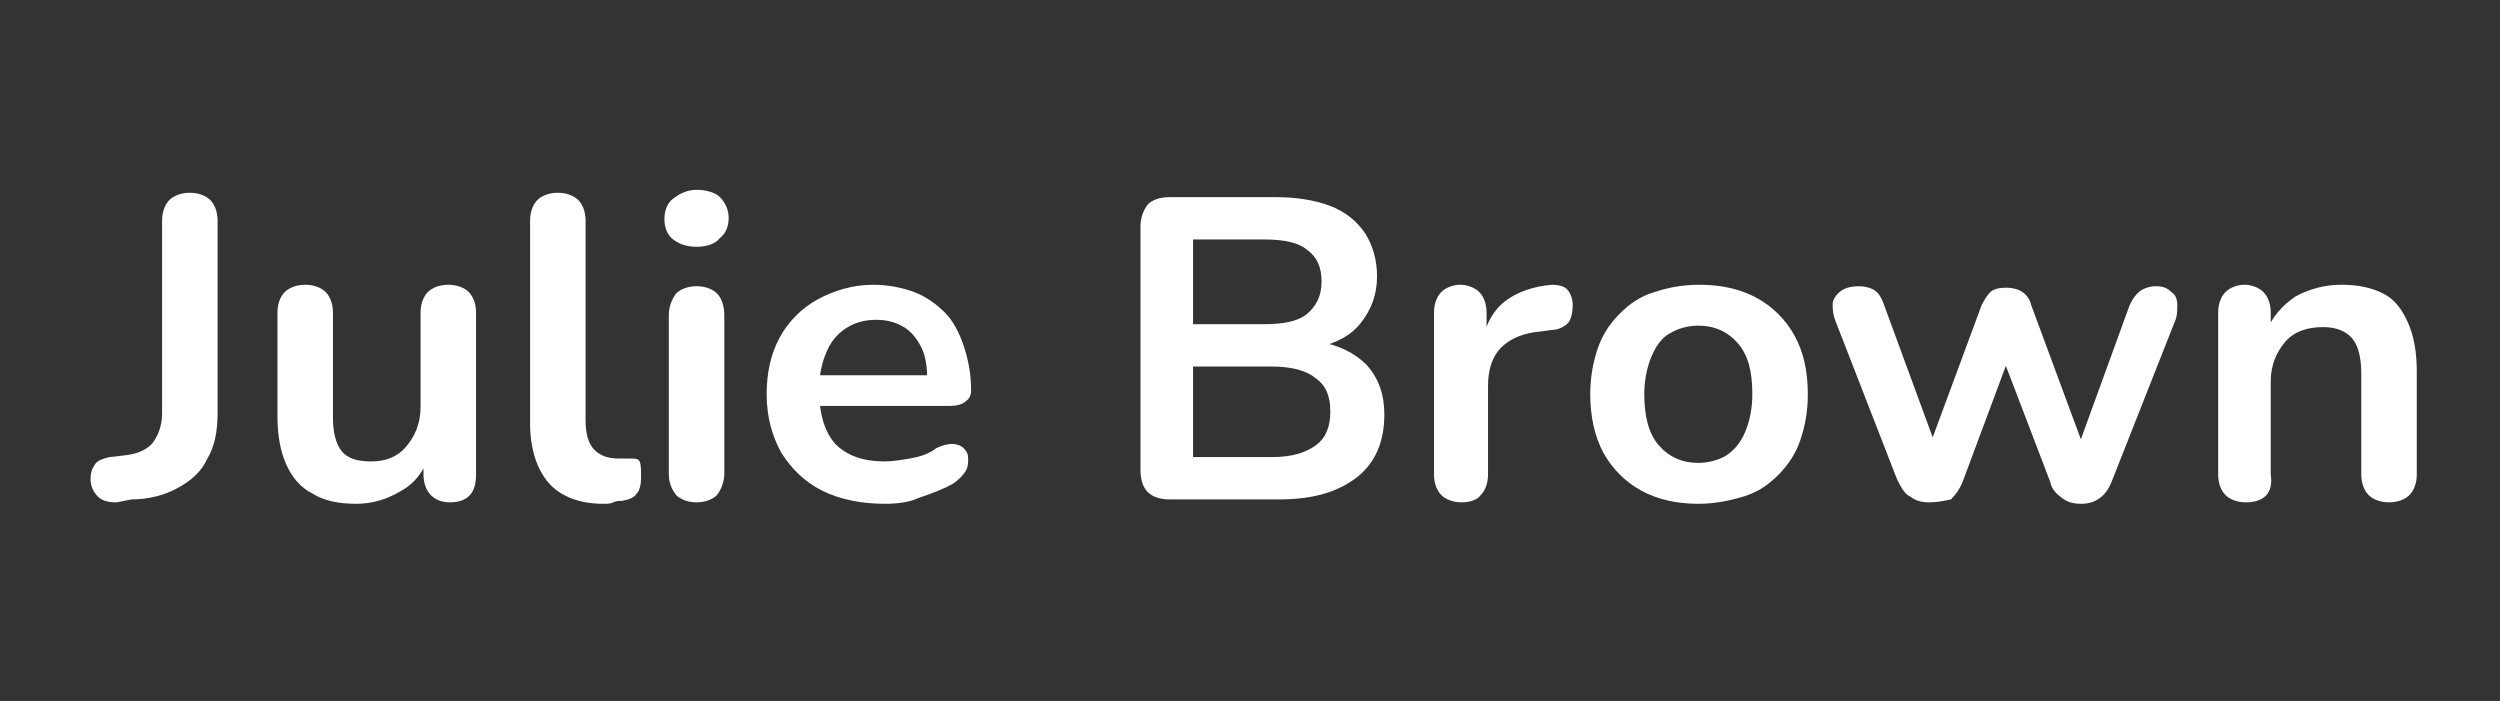
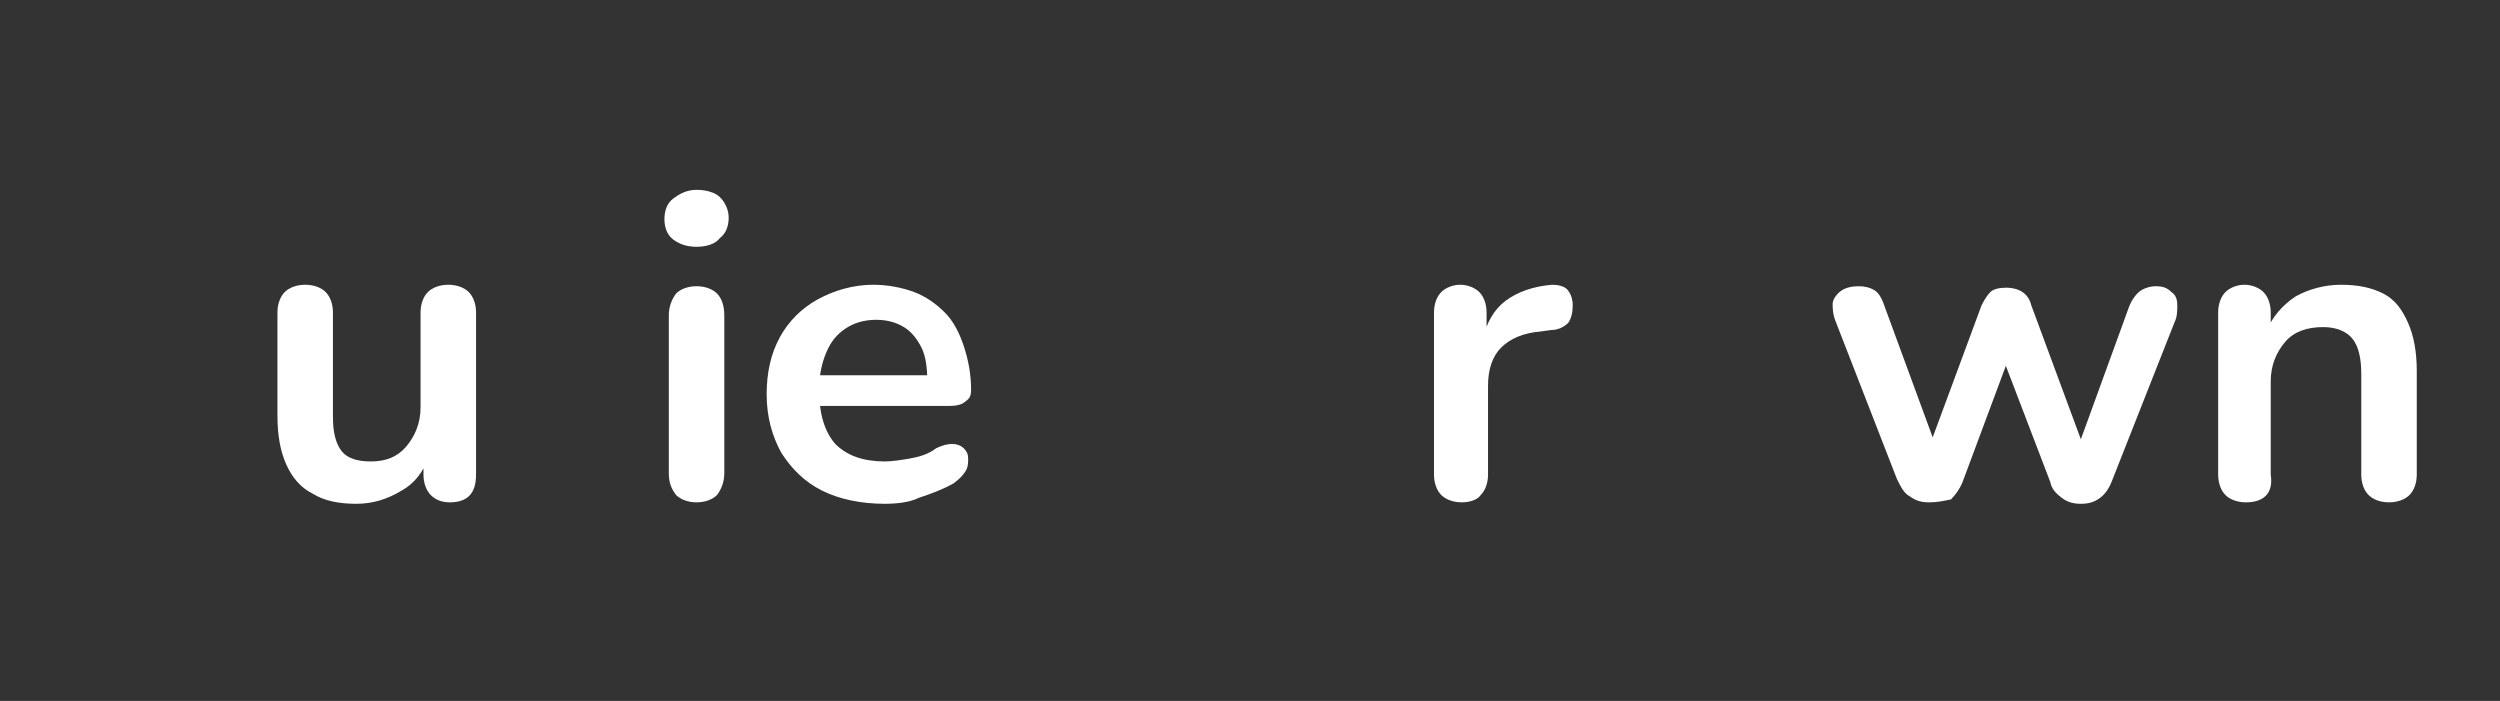
<svg xmlns="http://www.w3.org/2000/svg" version="1.1" id="Layer_1" x="0px" y="0px" viewBox="0 0 171.2 48" style="enable-background:new 0 0 171.2 48;" xml:space="preserve">
  <rect x="0" y="0" width="171.2" height="48" fill="#333333" stroke="none" />
  <style type="text/css"> .st0{fill:#FFFFFF;} </style>
  <g>
-     <path class="st0" d="M8,34.4c-0.6,0-1-0.1-1.3-0.4c-0.3-0.3-0.5-0.7-0.5-1.2c0-0.4,0.1-0.7,0.3-1c0.2-0.3,0.6-0.4,1-0.5l0.9-0.1 c0.9-0.1,1.5-0.3,2-0.8c0.4-0.5,0.7-1.2,0.7-2.1V15.1c0-0.6,0.2-1.1,0.5-1.4s0.8-0.5,1.4-0.5s1.1,0.2,1.4,0.5 c0.3,0.3,0.5,0.8,0.5,1.4v13.2c0,1.2-0.2,2.3-0.7,3.1c-0.4,0.9-1.1,1.5-2,2s-2,0.8-3.2,0.8L8,34.4z" />
    <path class="st0" d="M24.4,34.5c-1.2,0-2.2-0.2-3-0.7c-0.8-0.4-1.4-1.1-1.8-2c-0.4-0.9-0.6-2-0.6-3.3v-7.1c0-0.6,0.2-1.1,0.5-1.4 s0.8-0.5,1.4-0.5s1.1,0.2,1.4,0.5s0.5,0.8,0.5,1.4v7.2c0,1,0.2,1.8,0.6,2.3s1.1,0.7,2,0.7c1,0,1.8-0.3,2.4-1s1-1.6,1-2.7v-6.5 c0-0.6,0.2-1.1,0.5-1.4s0.8-0.5,1.4-0.5s1.1,0.2,1.4,0.5s0.5,0.8,0.5,1.4v11.1c0,1.3-0.6,1.9-1.8,1.9c-0.6,0-1-0.2-1.3-0.5 S29,33.1,29,32.5v-2.2l0.4,0.9c-0.4,1.1-1,1.9-1.9,2.4C26.5,34.2,25.5,34.5,24.4,34.5z" />
-     <path class="st0" d="M41.3,34.5c-1.6,0-2.9-0.5-3.7-1.4s-1.3-2.3-1.3-4.1V15.1c0-0.6,0.2-1.1,0.5-1.4c0.3-0.3,0.8-0.5,1.4-0.5 c0.6,0,1.1,0.2,1.4,0.5c0.3,0.3,0.5,0.8,0.5,1.4v13.7c0,0.9,0.2,1.6,0.6,2c0.4,0.4,0.9,0.6,1.7,0.6c0.2,0,0.3,0,0.4,0 c0.1,0,0.3,0,0.4,0c0.3,0,0.5,0,0.6,0.2s0.1,0.6,0.1,1.1s-0.1,0.9-0.3,1.1c-0.2,0.3-0.5,0.4-1,0.5c-0.2,0-0.4,0-0.6,0.1 C41.8,34.5,41.6,34.5,41.3,34.5z" />
    <path class="st0" d="M47.7,16.9c-0.7,0-1.2-0.2-1.6-0.5c-0.4-0.3-0.6-0.8-0.6-1.4c0-0.6,0.2-1.1,0.6-1.4S47,13,47.7,13 s1.3,0.2,1.6,0.5s0.6,0.8,0.6,1.4c0,0.6-0.2,1.1-0.6,1.4C49,16.7,48.4,16.9,47.7,16.9z M47.7,34.4c-0.6,0-1.1-0.2-1.4-0.5 c-0.3-0.4-0.5-0.8-0.5-1.5V21.6c0-0.6,0.2-1.1,0.5-1.5c0.3-0.3,0.8-0.5,1.4-0.5c0.6,0,1.1,0.2,1.4,0.5c0.3,0.3,0.5,0.8,0.5,1.5 v10.8c0,0.6-0.2,1.1-0.5,1.5C48.8,34.2,48.3,34.4,47.7,34.4z" />
    <path class="st0" d="M60.6,34.5c-1.6,0-3.1-0.3-4.3-0.9c-1.2-0.6-2.1-1.5-2.8-2.6c-0.6-1.1-1-2.4-1-4c0-1.5,0.3-2.8,0.9-3.9 s1.5-2,2.6-2.6s2.4-1,3.8-1c1,0,2,0.2,2.8,0.5s1.5,0.8,2.1,1.4s1,1.4,1.3,2.3s0.5,1.9,0.5,3c0,0.4-0.1,0.6-0.4,0.8 c-0.2,0.2-0.6,0.3-1.1,0.3h-9.6v-2.1H64l-0.5,0.4c0-0.9-0.1-1.7-0.4-2.3c-0.3-0.6-0.7-1.1-1.2-1.4s-1.1-0.5-1.9-0.5 c-0.8,0-1.5,0.2-2.1,0.6s-1,0.9-1.3,1.6s-0.5,1.5-0.5,2.5v0.2c0,1.6,0.4,2.8,1.1,3.6c0.8,0.8,1.9,1.2,3.4,1.2 c0.5,0,1.1-0.1,1.7-0.2c0.6-0.1,1.3-0.3,1.8-0.7c0.4-0.2,0.8-0.3,1.1-0.3c0.3,0,0.6,0.1,0.8,0.3c0.2,0.2,0.3,0.4,0.3,0.7 c0,0.3,0,0.6-0.2,0.9c-0.2,0.3-0.4,0.5-0.8,0.8c-0.7,0.4-1.5,0.7-2.4,1C62.3,34.4,61.4,34.5,60.6,34.5z" />
-     <path class="st0" d="M80.1,34.2c-0.7,0-1.2-0.2-1.5-0.5s-0.5-0.8-0.5-1.5V15.5c0-0.6,0.2-1.1,0.5-1.5c0.3-0.3,0.8-0.5,1.5-0.5h7.2 c1.5,0,2.7,0.2,3.8,0.6c1,0.4,1.8,1,2.4,1.9c0.5,0.8,0.8,1.8,0.8,2.9c0,1.3-0.4,2.3-1.1,3.2c-0.7,0.9-1.7,1.4-3,1.7v-0.4 c1.5,0.2,2.6,0.8,3.4,1.6c0.8,0.9,1.2,2,1.2,3.4c0,1.8-0.6,3.3-1.9,4.3s-3,1.5-5.3,1.5H80.1z M81.7,22.2h4.9c1.3,0,2.3-0.2,2.9-0.7 s1-1.2,1-2.2s-0.3-1.7-1-2.2c-0.6-0.5-1.6-0.7-2.9-0.7h-4.9V22.2z M81.7,31.3h5.4c1.4,0,2.3-0.3,3-0.8s1-1.3,1-2.3 c0-1.1-0.3-1.8-1-2.3c-0.6-0.5-1.6-0.8-3-0.8h-5.4V31.3z" />
    <path class="st0" d="M100.1,34.4c-0.6,0-1.1-0.2-1.4-0.5s-0.5-0.8-0.5-1.4V21.4c0-0.6,0.2-1.1,0.5-1.4s0.8-0.5,1.3-0.5 s1,0.2,1.3,0.5s0.5,0.8,0.5,1.4v1.9h-0.3c0.3-1.2,0.8-2.1,1.6-2.7c0.8-0.6,1.9-1,3.2-1.1c0.4,0,0.8,0.1,1,0.3 c0.2,0.2,0.4,0.6,0.4,1.1s-0.1,0.9-0.3,1.2c-0.3,0.3-0.7,0.5-1.2,0.5l-0.7,0.1c-1.2,0.1-2.1,0.5-2.7,1.1s-0.9,1.5-0.9,2.6v6.1 c0,0.6-0.2,1.1-0.5,1.4C101.2,34.2,100.7,34.4,100.1,34.4z" />
-     <path class="st0" d="M116.3,34.5c-1.5,0-2.8-0.3-3.9-0.9c-1.1-0.6-2-1.5-2.6-2.6s-0.9-2.5-0.9-4c0-1.2,0.2-2.2,0.5-3.1 s0.8-1.7,1.5-2.4c0.7-0.7,1.4-1.2,2.4-1.5c0.9-0.3,1.9-0.5,3.1-0.5c1.5,0,2.8,0.3,3.9,0.9s2,1.5,2.6,2.6s0.9,2.4,0.9,4 c0,1.2-0.2,2.2-0.5,3.1s-0.8,1.7-1.5,2.4s-1.4,1.2-2.4,1.5S117.4,34.5,116.3,34.5z M116.3,31.7c0.7,0,1.4-0.2,1.9-0.5 c0.6-0.4,1-0.9,1.3-1.6S120,28,120,27c0-1.6-0.3-2.7-1-3.5s-1.6-1.2-2.7-1.2c-0.7,0-1.4,0.2-1.9,0.5c-0.6,0.3-1,0.9-1.3,1.6 s-0.5,1.6-0.5,2.6c0,1.5,0.3,2.7,1,3.5S115.2,31.7,116.3,31.7z" />
    <path class="st0" d="M132.1,34.4c-0.5,0-0.9-0.1-1.3-0.4c-0.4-0.2-0.6-0.6-0.9-1.2L125.7,22c-0.2-0.5-0.2-0.9-0.2-1.2 s0.3-0.7,0.6-0.9c0.3-0.2,0.7-0.3,1.2-0.3c0.4,0,0.8,0.1,1.1,0.3s0.5,0.6,0.7,1.2l3.6,9.8H132l3.7-10c0.2-0.4,0.4-0.7,0.6-0.9 s0.6-0.3,1.1-0.3c0.4,0,0.8,0.1,1.1,0.3s0.5,0.5,0.6,0.9l3.7,10h-0.6l3.6-9.9c0.2-0.5,0.5-0.9,0.8-1.1s0.7-0.3,1-0.3 c0.5,0,0.8,0.1,1.1,0.4c0.3,0.2,0.4,0.5,0.4,0.9s0,0.8-0.2,1.2L144.6,33c-0.2,0.5-0.5,0.9-0.8,1.1c-0.4,0.3-0.8,0.4-1.3,0.4 s-0.9-0.1-1.3-0.4c-0.4-0.3-0.7-0.6-0.8-1.1l-3.9-10.2h1.7L134.4,33c-0.2,0.5-0.5,0.9-0.8,1.2C133.1,34.3,132.7,34.4,132.1,34.4z" />
    <path class="st0" d="M153.8,34.4c-0.6,0-1.1-0.2-1.4-0.5c-0.3-0.3-0.5-0.8-0.5-1.4V21.4c0-0.6,0.2-1.1,0.5-1.4s0.8-0.5,1.3-0.5 s1,0.2,1.3,0.5s0.5,0.8,0.5,1.4v2l-0.3-0.7c0.4-1,1.1-1.8,2-2.4c0.9-0.5,2-0.8,3.1-0.8c1.2,0,2.1,0.2,2.9,0.6 c0.8,0.4,1.3,1.1,1.7,2s0.6,2,0.6,3.3v7.1c0,0.6-0.2,1.1-0.5,1.4c-0.3,0.3-0.8,0.5-1.4,0.5c-0.6,0-1.1-0.2-1.4-0.5 c-0.3-0.3-0.5-0.8-0.5-1.4v-6.9c0-1.1-0.2-1.9-0.6-2.4c-0.4-0.5-1.1-0.8-2-0.8c-1.1,0-2,0.3-2.6,1s-1,1.6-1,2.7v6.4 C155.7,33.8,155,34.4,153.8,34.4z" />
  </g>
</svg>